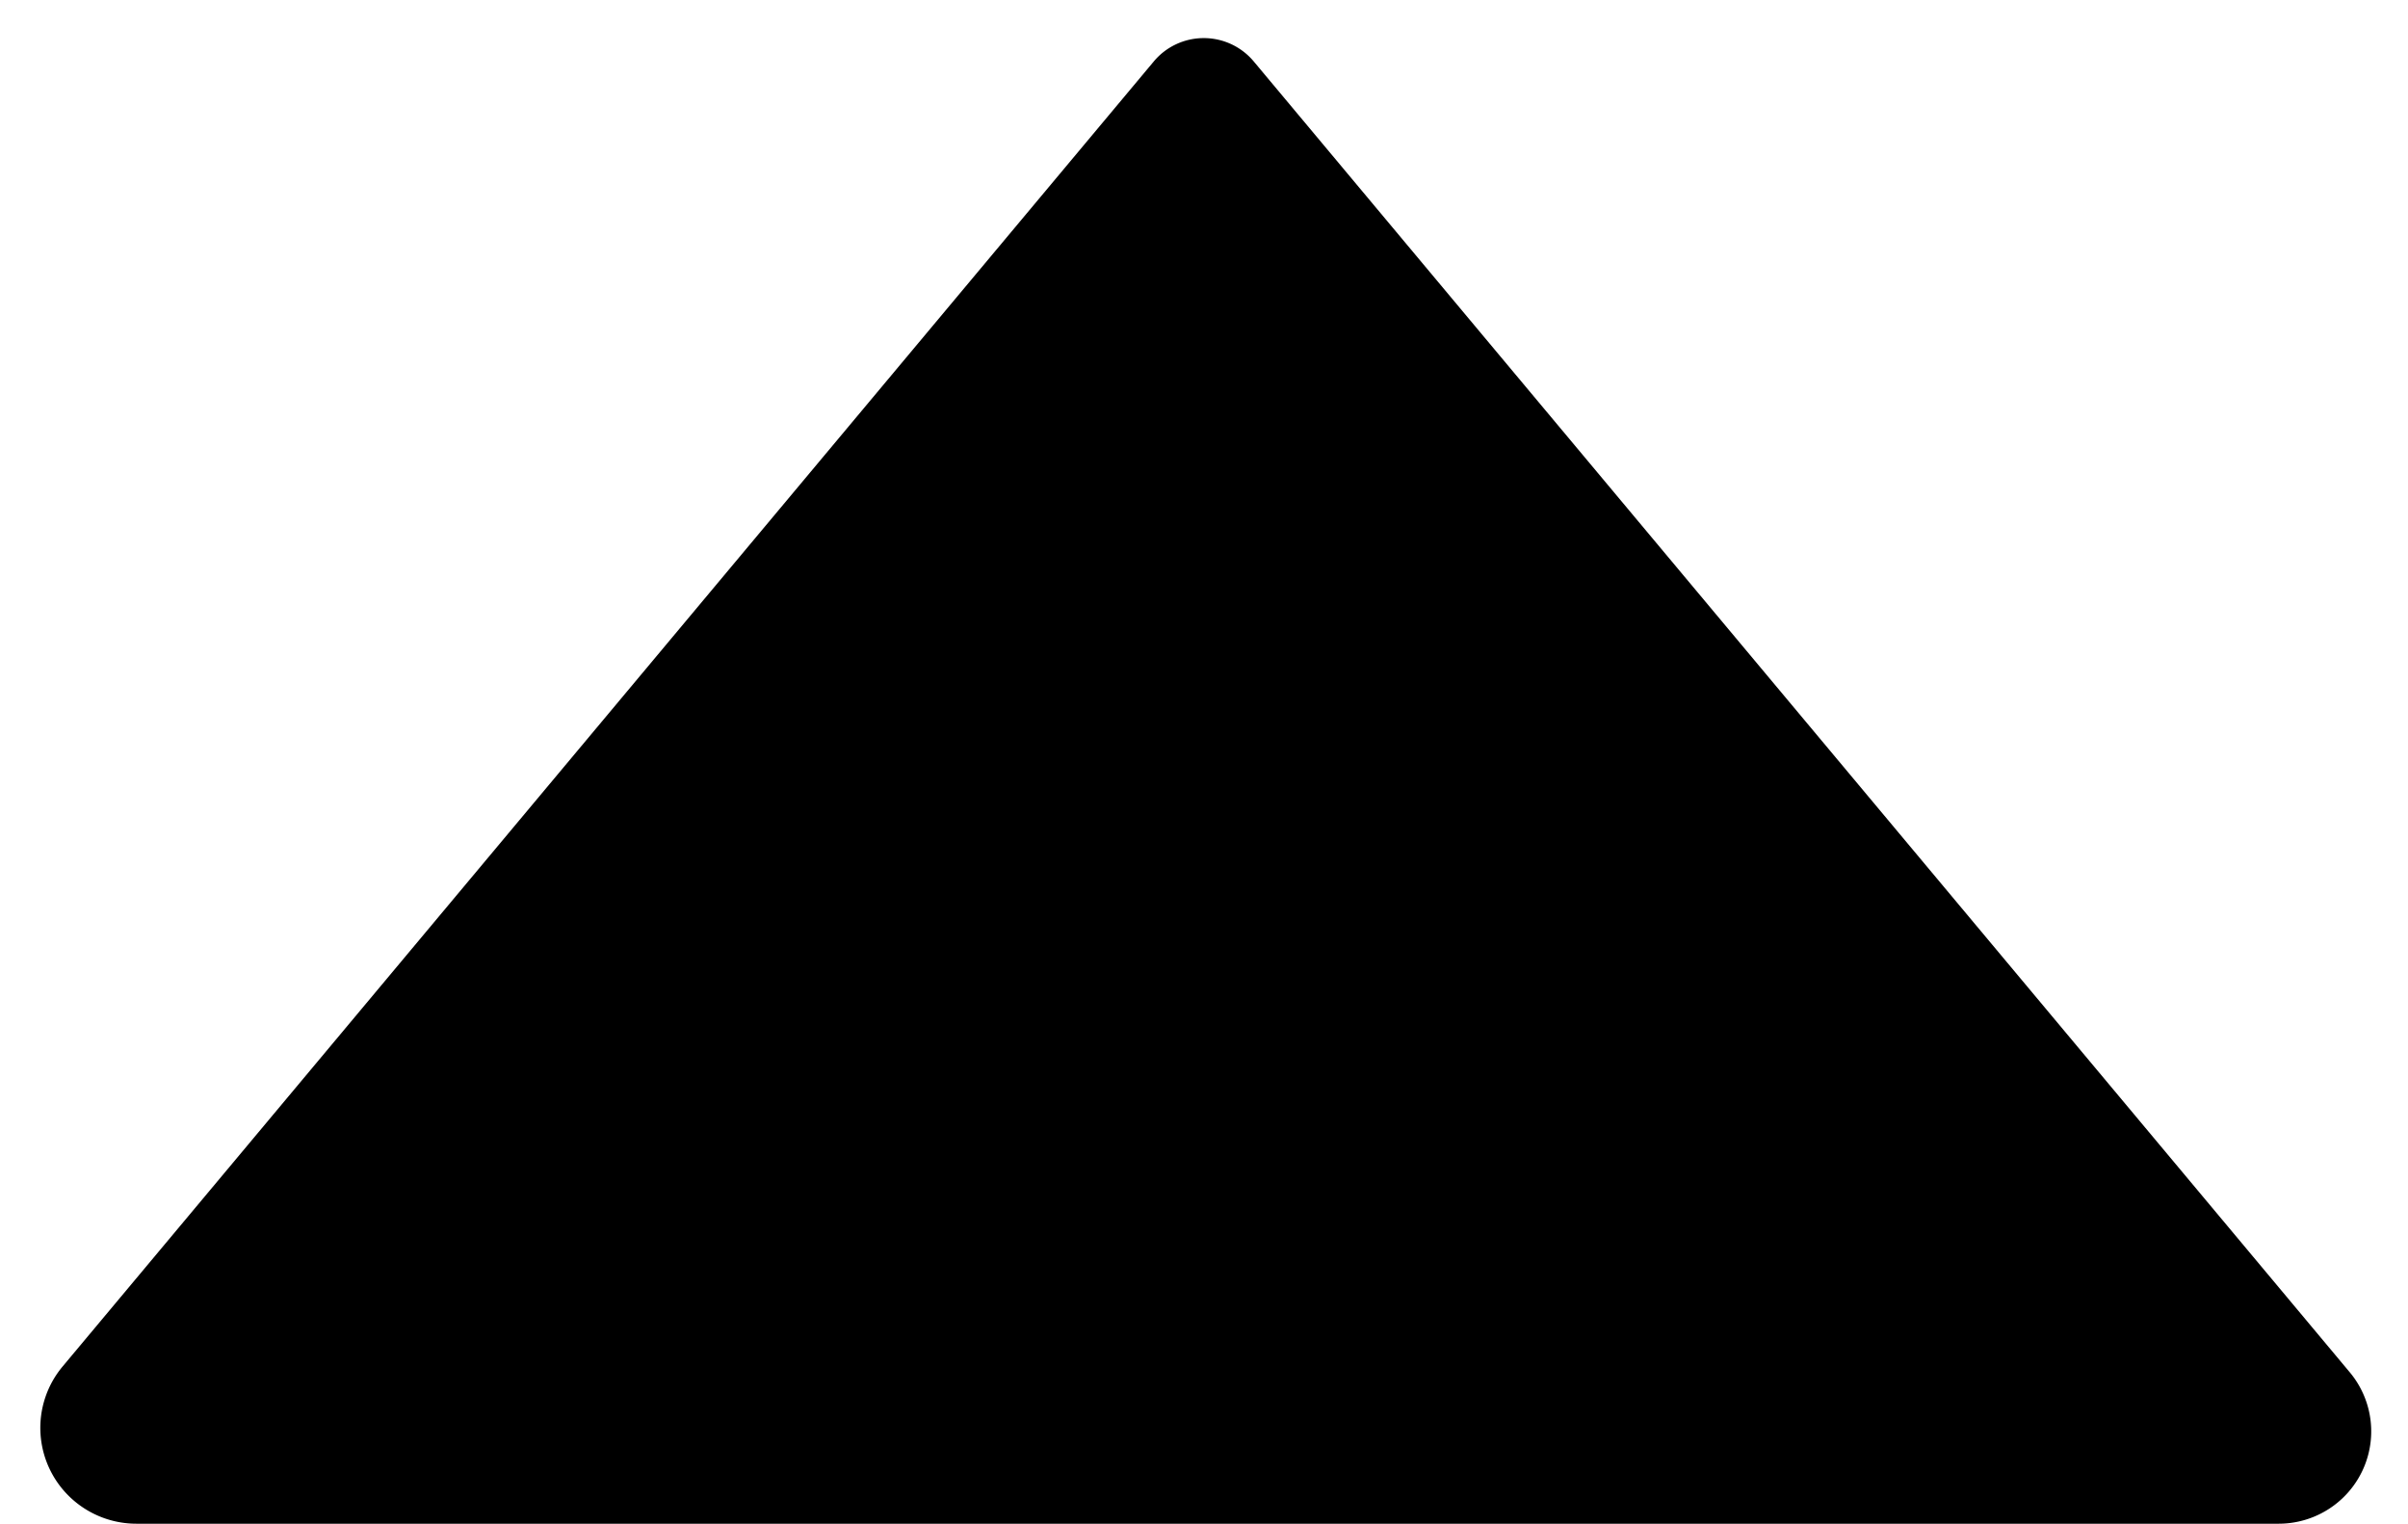
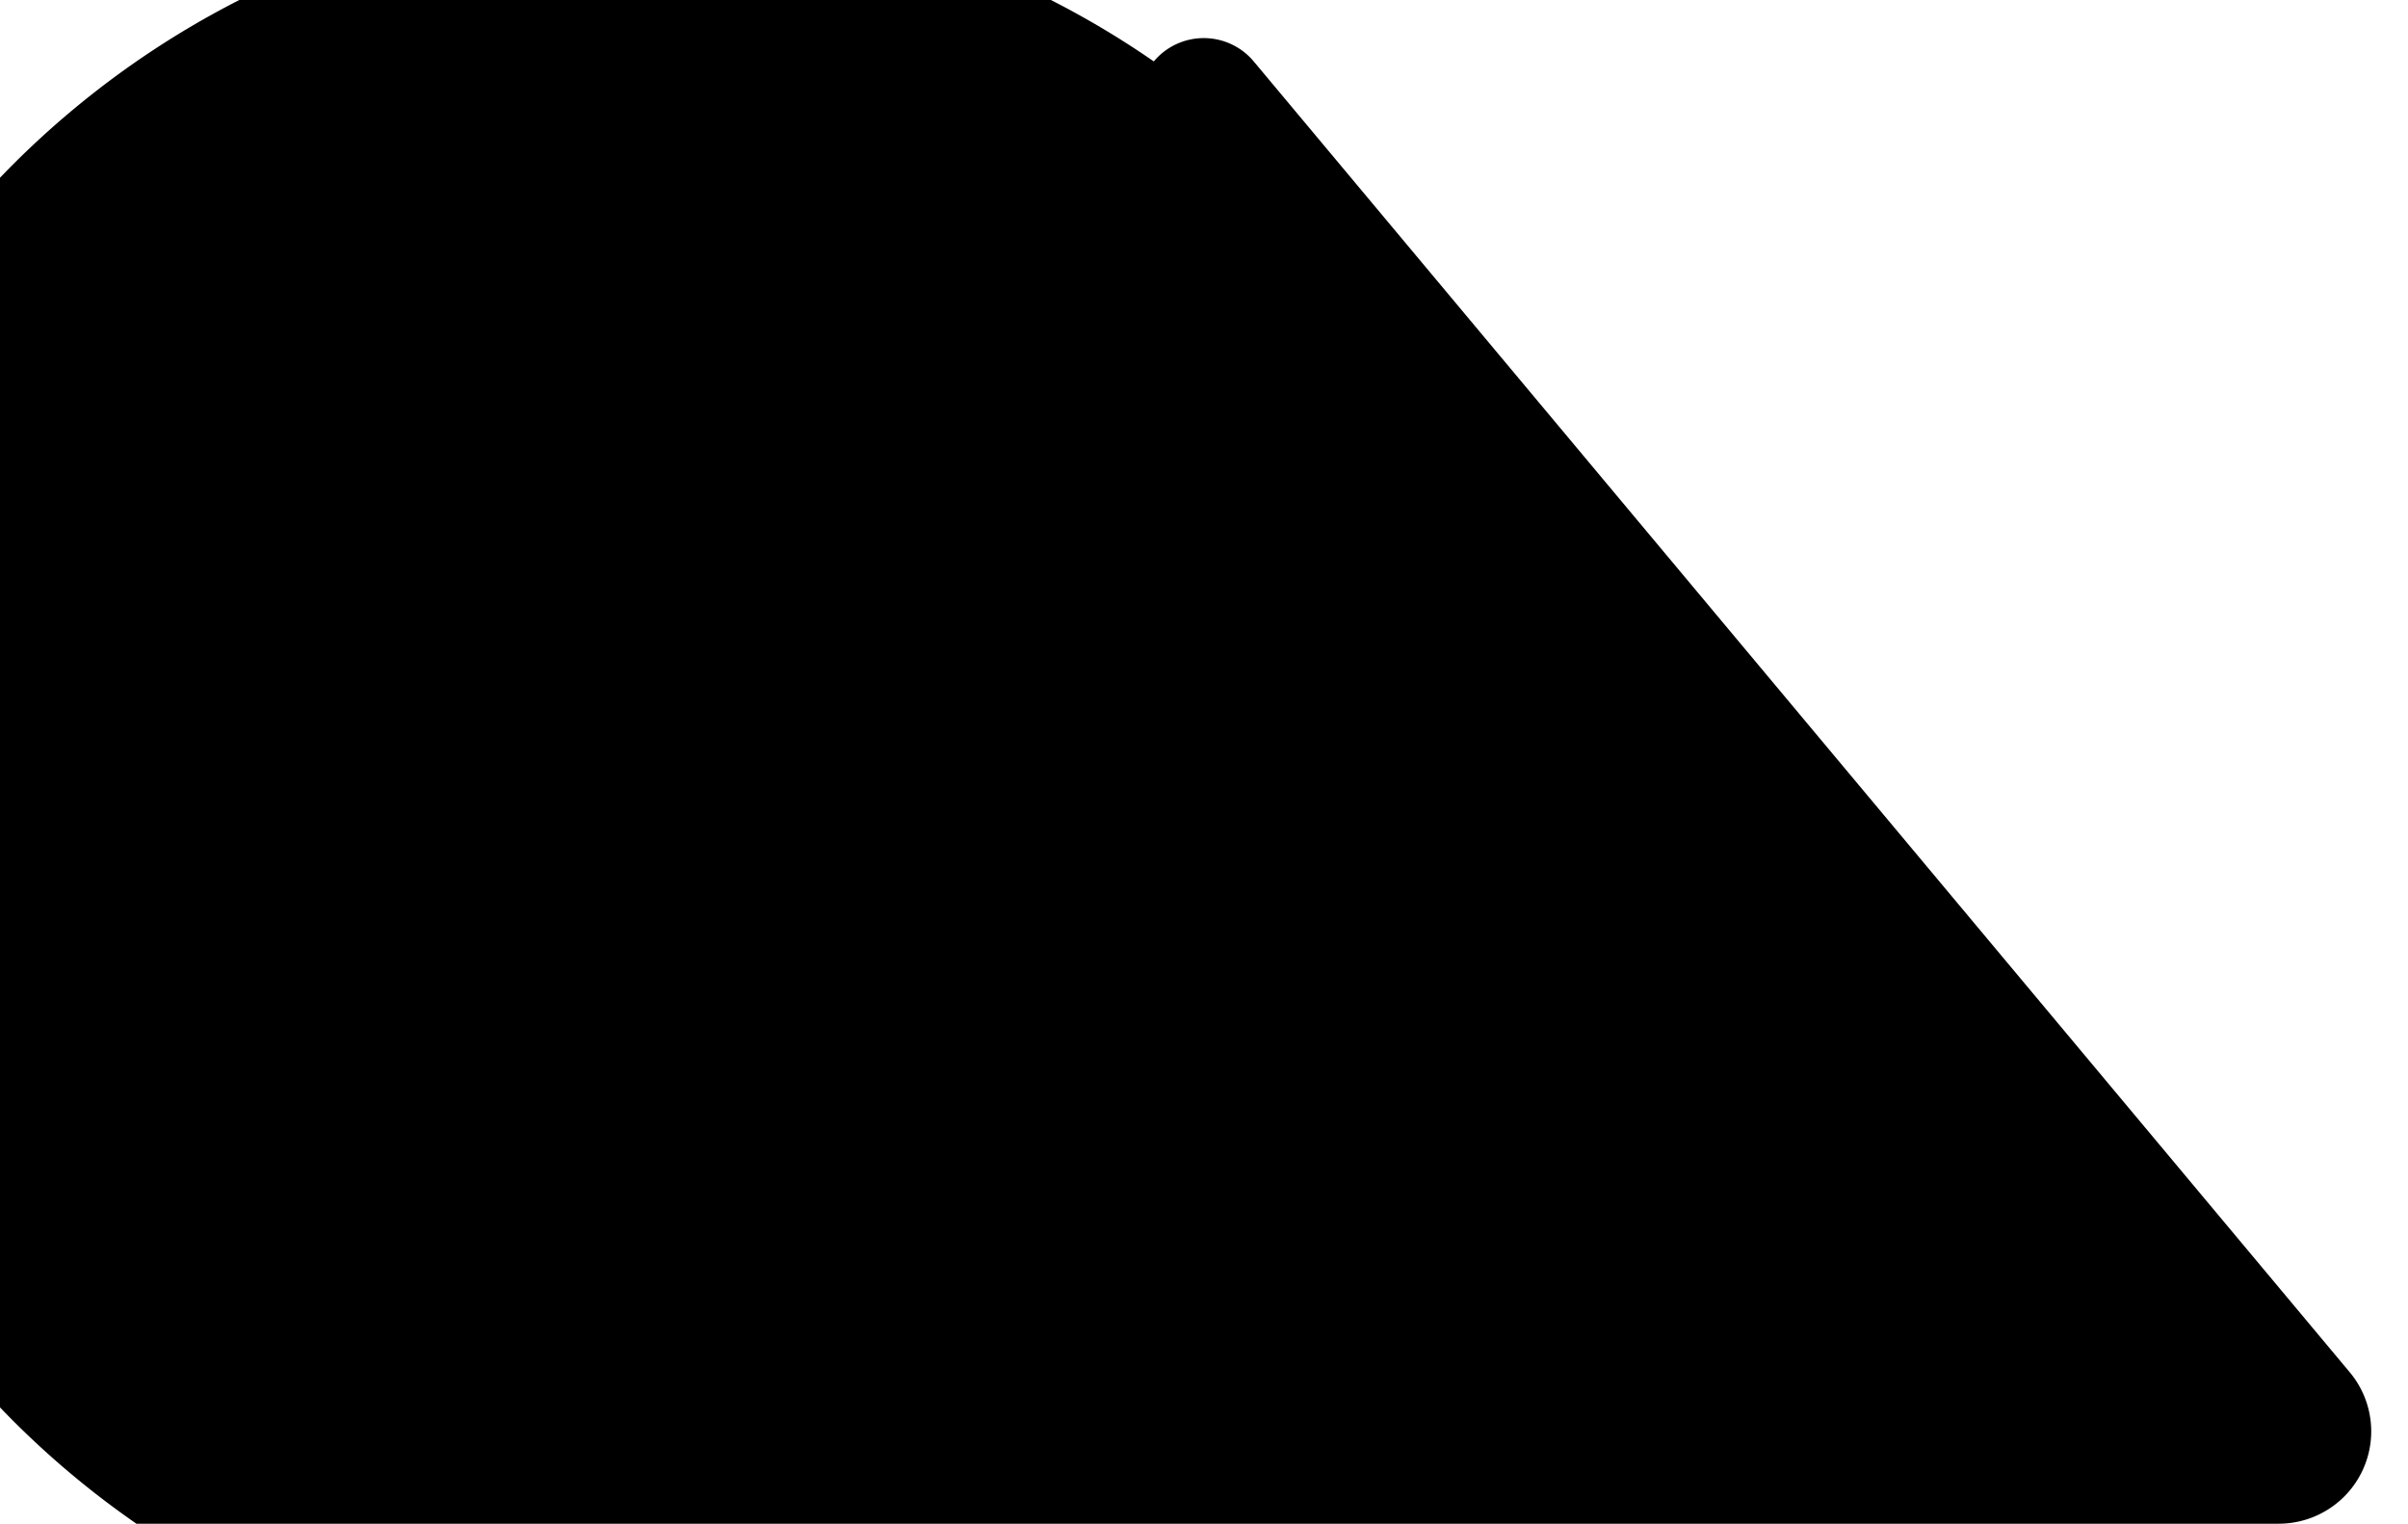
<svg xmlns="http://www.w3.org/2000/svg" xmlns:ns1="http://www.inkscape.org/namespaces/inkscape" xmlns:ns2="http://sodipodi.sourceforge.net/DTD/sodipodi-0.dtd" width="512" height="324" viewBox="0 0 512 324" version="1.1" id="svg1" ns1:version="1.4.2 (ebf0e940d0, 2025-05-08)" ns2:docname="arrow_up.svg">
  <ns2:namedview id="namedview1" pagecolor="#ffffff" bordercolor="#000000" borderopacity="0.25" ns1:showpageshadow="2" ns1:pageopacity="0.0" ns1:pagecheckerboard="0" ns1:deskcolor="#d1d1d1" ns1:document-units="px" ns1:zoom="1.410678" ns1:cx="250.23428" ns1:cy="152.76342" ns1:window-width="1728" ns1:window-height="1071" ns1:window-x="0" ns1:window-y="0" ns1:window-maximized="1" ns1:current-layer="layer1" />
  <defs id="defs1">
    <ns1:path-effect effect="fillet_chamfer" id="path-effect2" is_visible="true" lpeversion="1" nodesatellites_param="F,0,0,1,0,41.298,0,1 @ F,0,0,1,0,39.781,0,1 @ F,0,0,1,0,15.693,0,1" radius="0" unit="px" method="auto" mode="F" chamfer_steps="1" flexible="false" use_knot_distance="true" apply_no_radius="true" apply_with_radius="true" only_selected="false" hide_knots="false" />
  </defs>
  <g ns1:label="Layer 1" ns1:groupmode="layer" id="layer1">
-     <path style="fill:#000000;fill-opacity:1;stroke:none;stroke-width:1.039;stroke-linecap:butt;stroke-linejoin:bevel;stroke-dasharray:none;stroke-opacity:1" d="M 41.298,512 H 472.219 a 18.625,18.625 115.088 0 0 14.304,-30.553 L 266.05,217.052 a 13.086,13.086 180 0 0 -20.101,0 L 26.448,480.283 A 19.335,19.335 64.912 0 0 41.298,512 Z" id="path1" ns1:original-d="M 0,512 H 512 L 256,205 Z" ns1:path-effect="#path-effect2" ns2:nodetypes="cccc" transform="matrix(1.057,0,0,1.054,-14.642,-215.715)" />
+     <path style="fill:#000000;fill-opacity:1;stroke:none;stroke-width:1.039;stroke-linecap:butt;stroke-linejoin:bevel;stroke-dasharray:none;stroke-opacity:1" d="M 41.298,512 H 472.219 a 18.625,18.625 115.088 0 0 14.304,-30.553 L 266.05,217.052 a 13.086,13.086 180 0 0 -20.101,0 A 19.335,19.335 64.912 0 0 41.298,512 Z" id="path1" ns1:original-d="M 0,512 H 512 L 256,205 Z" ns1:path-effect="#path-effect2" ns2:nodetypes="cccc" transform="matrix(1.057,0,0,1.054,-14.642,-215.715)" />
  </g>
</svg>